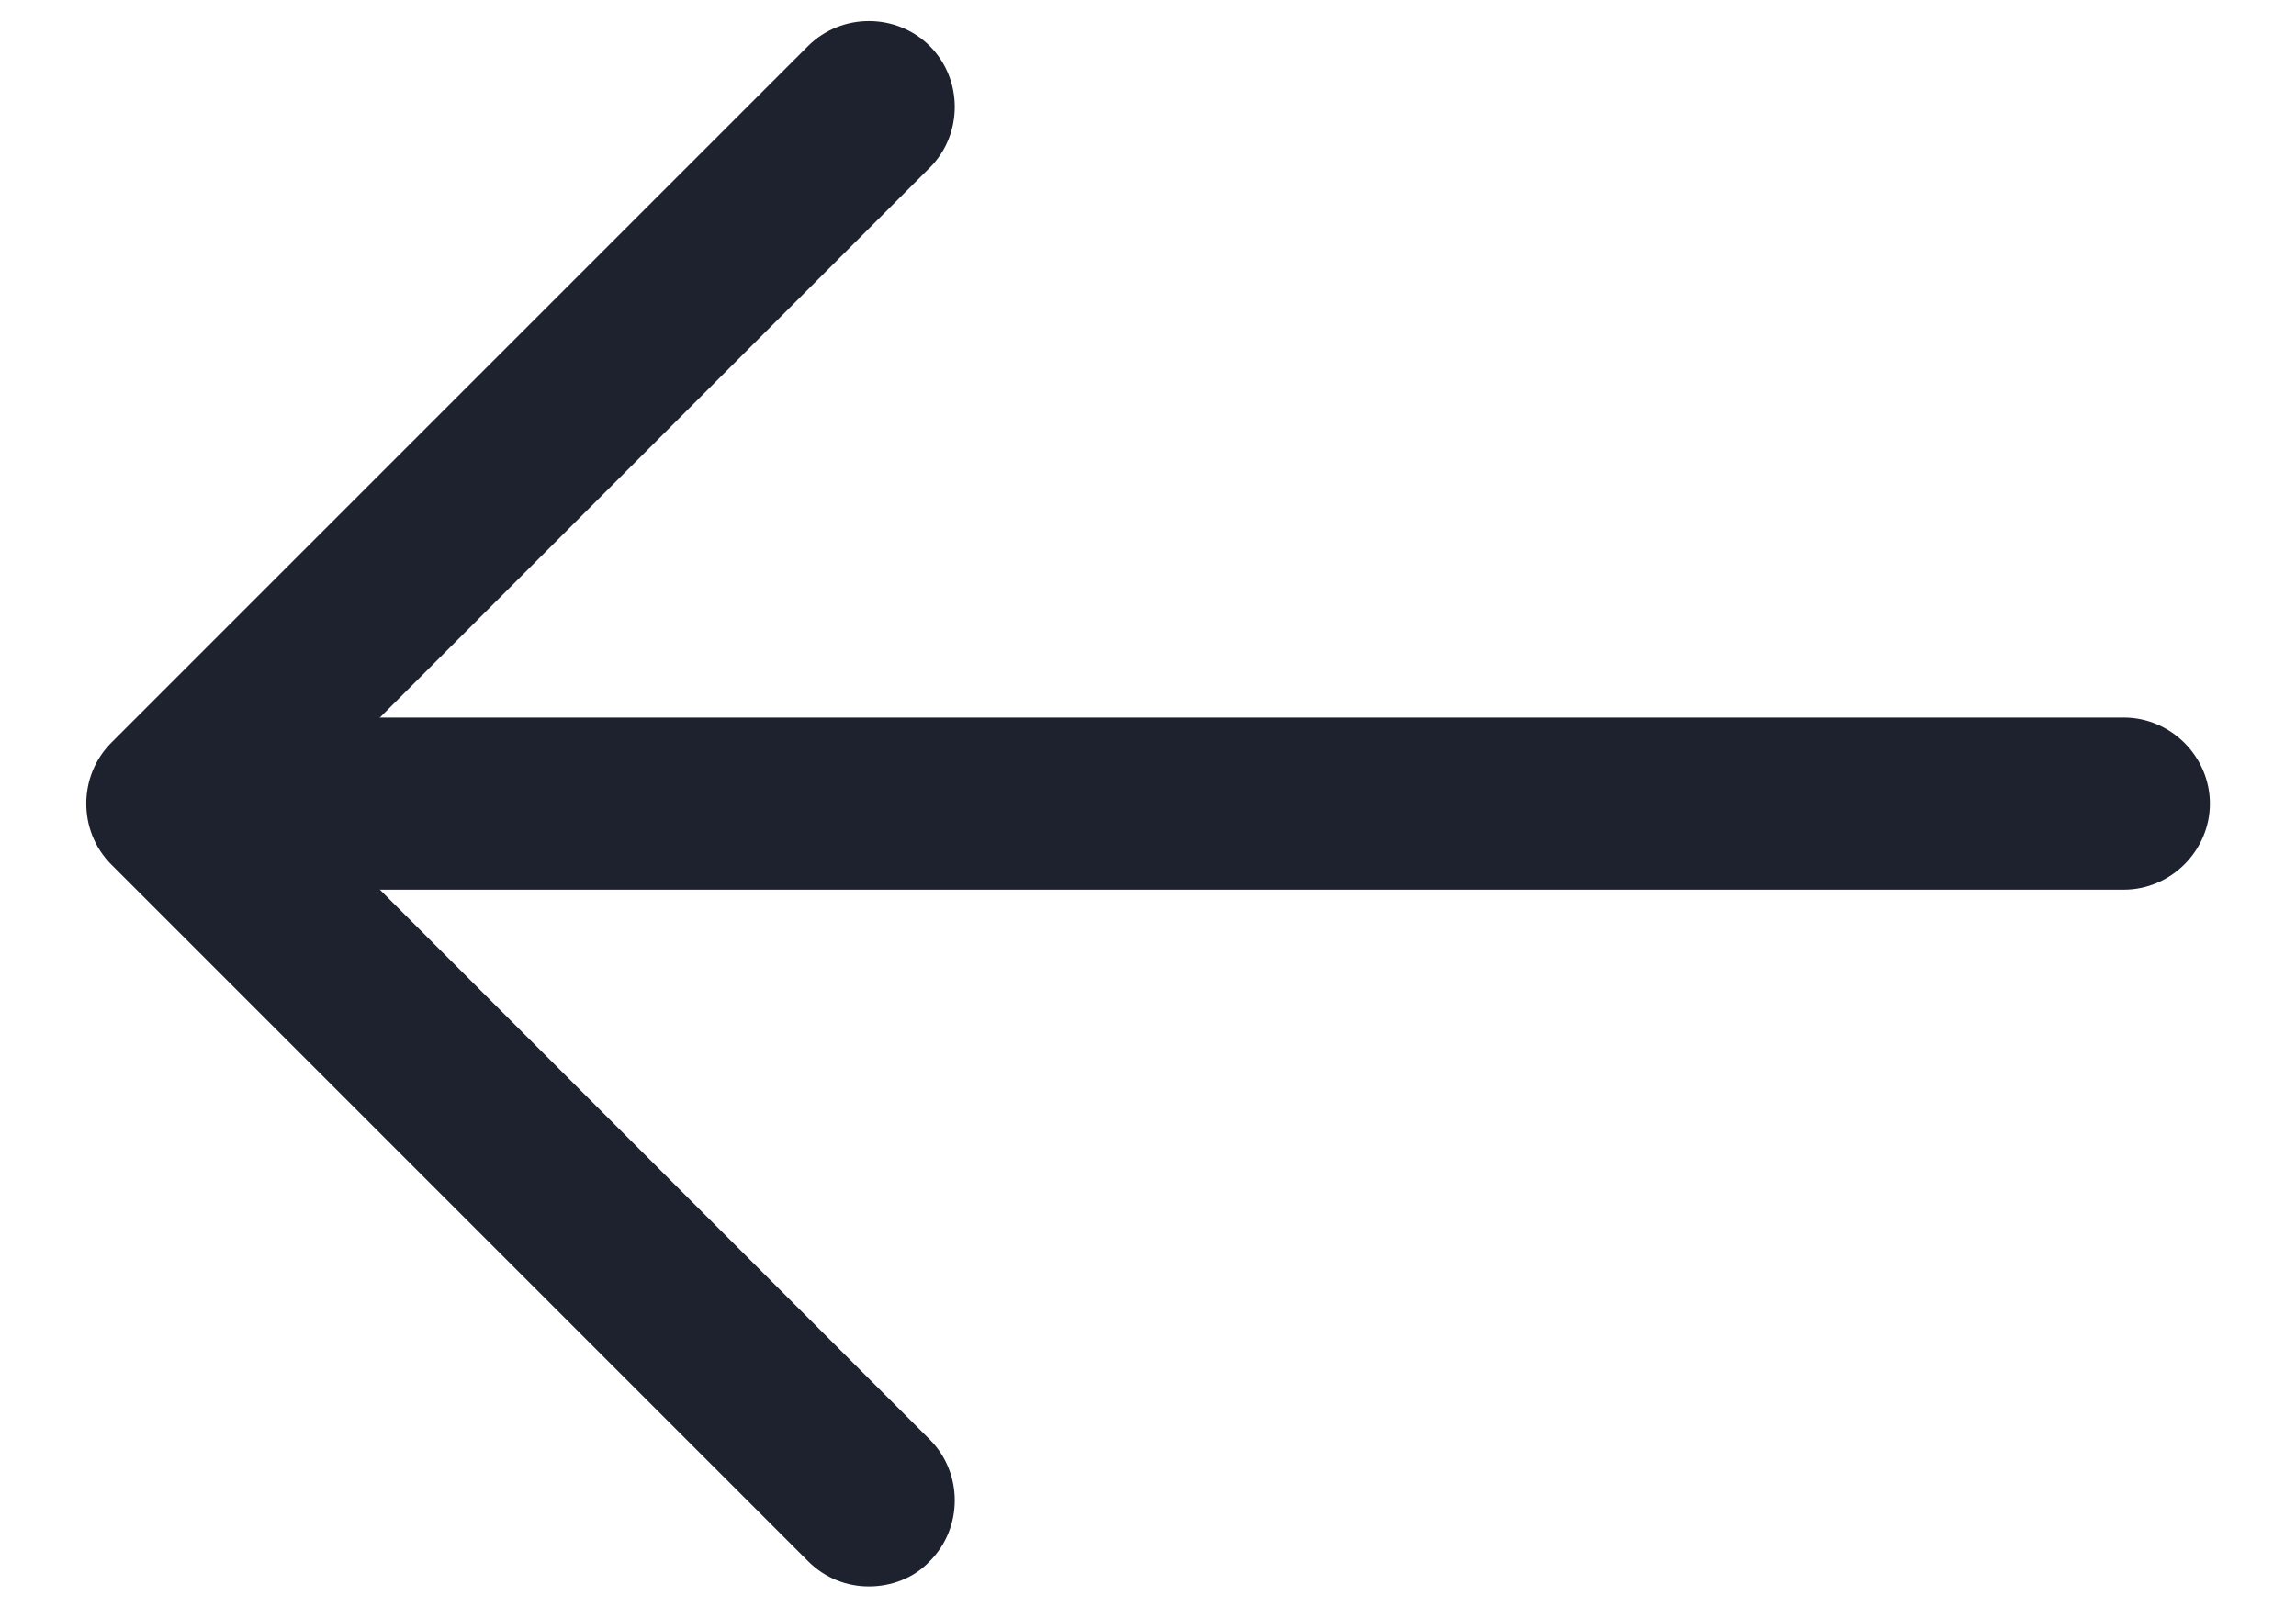
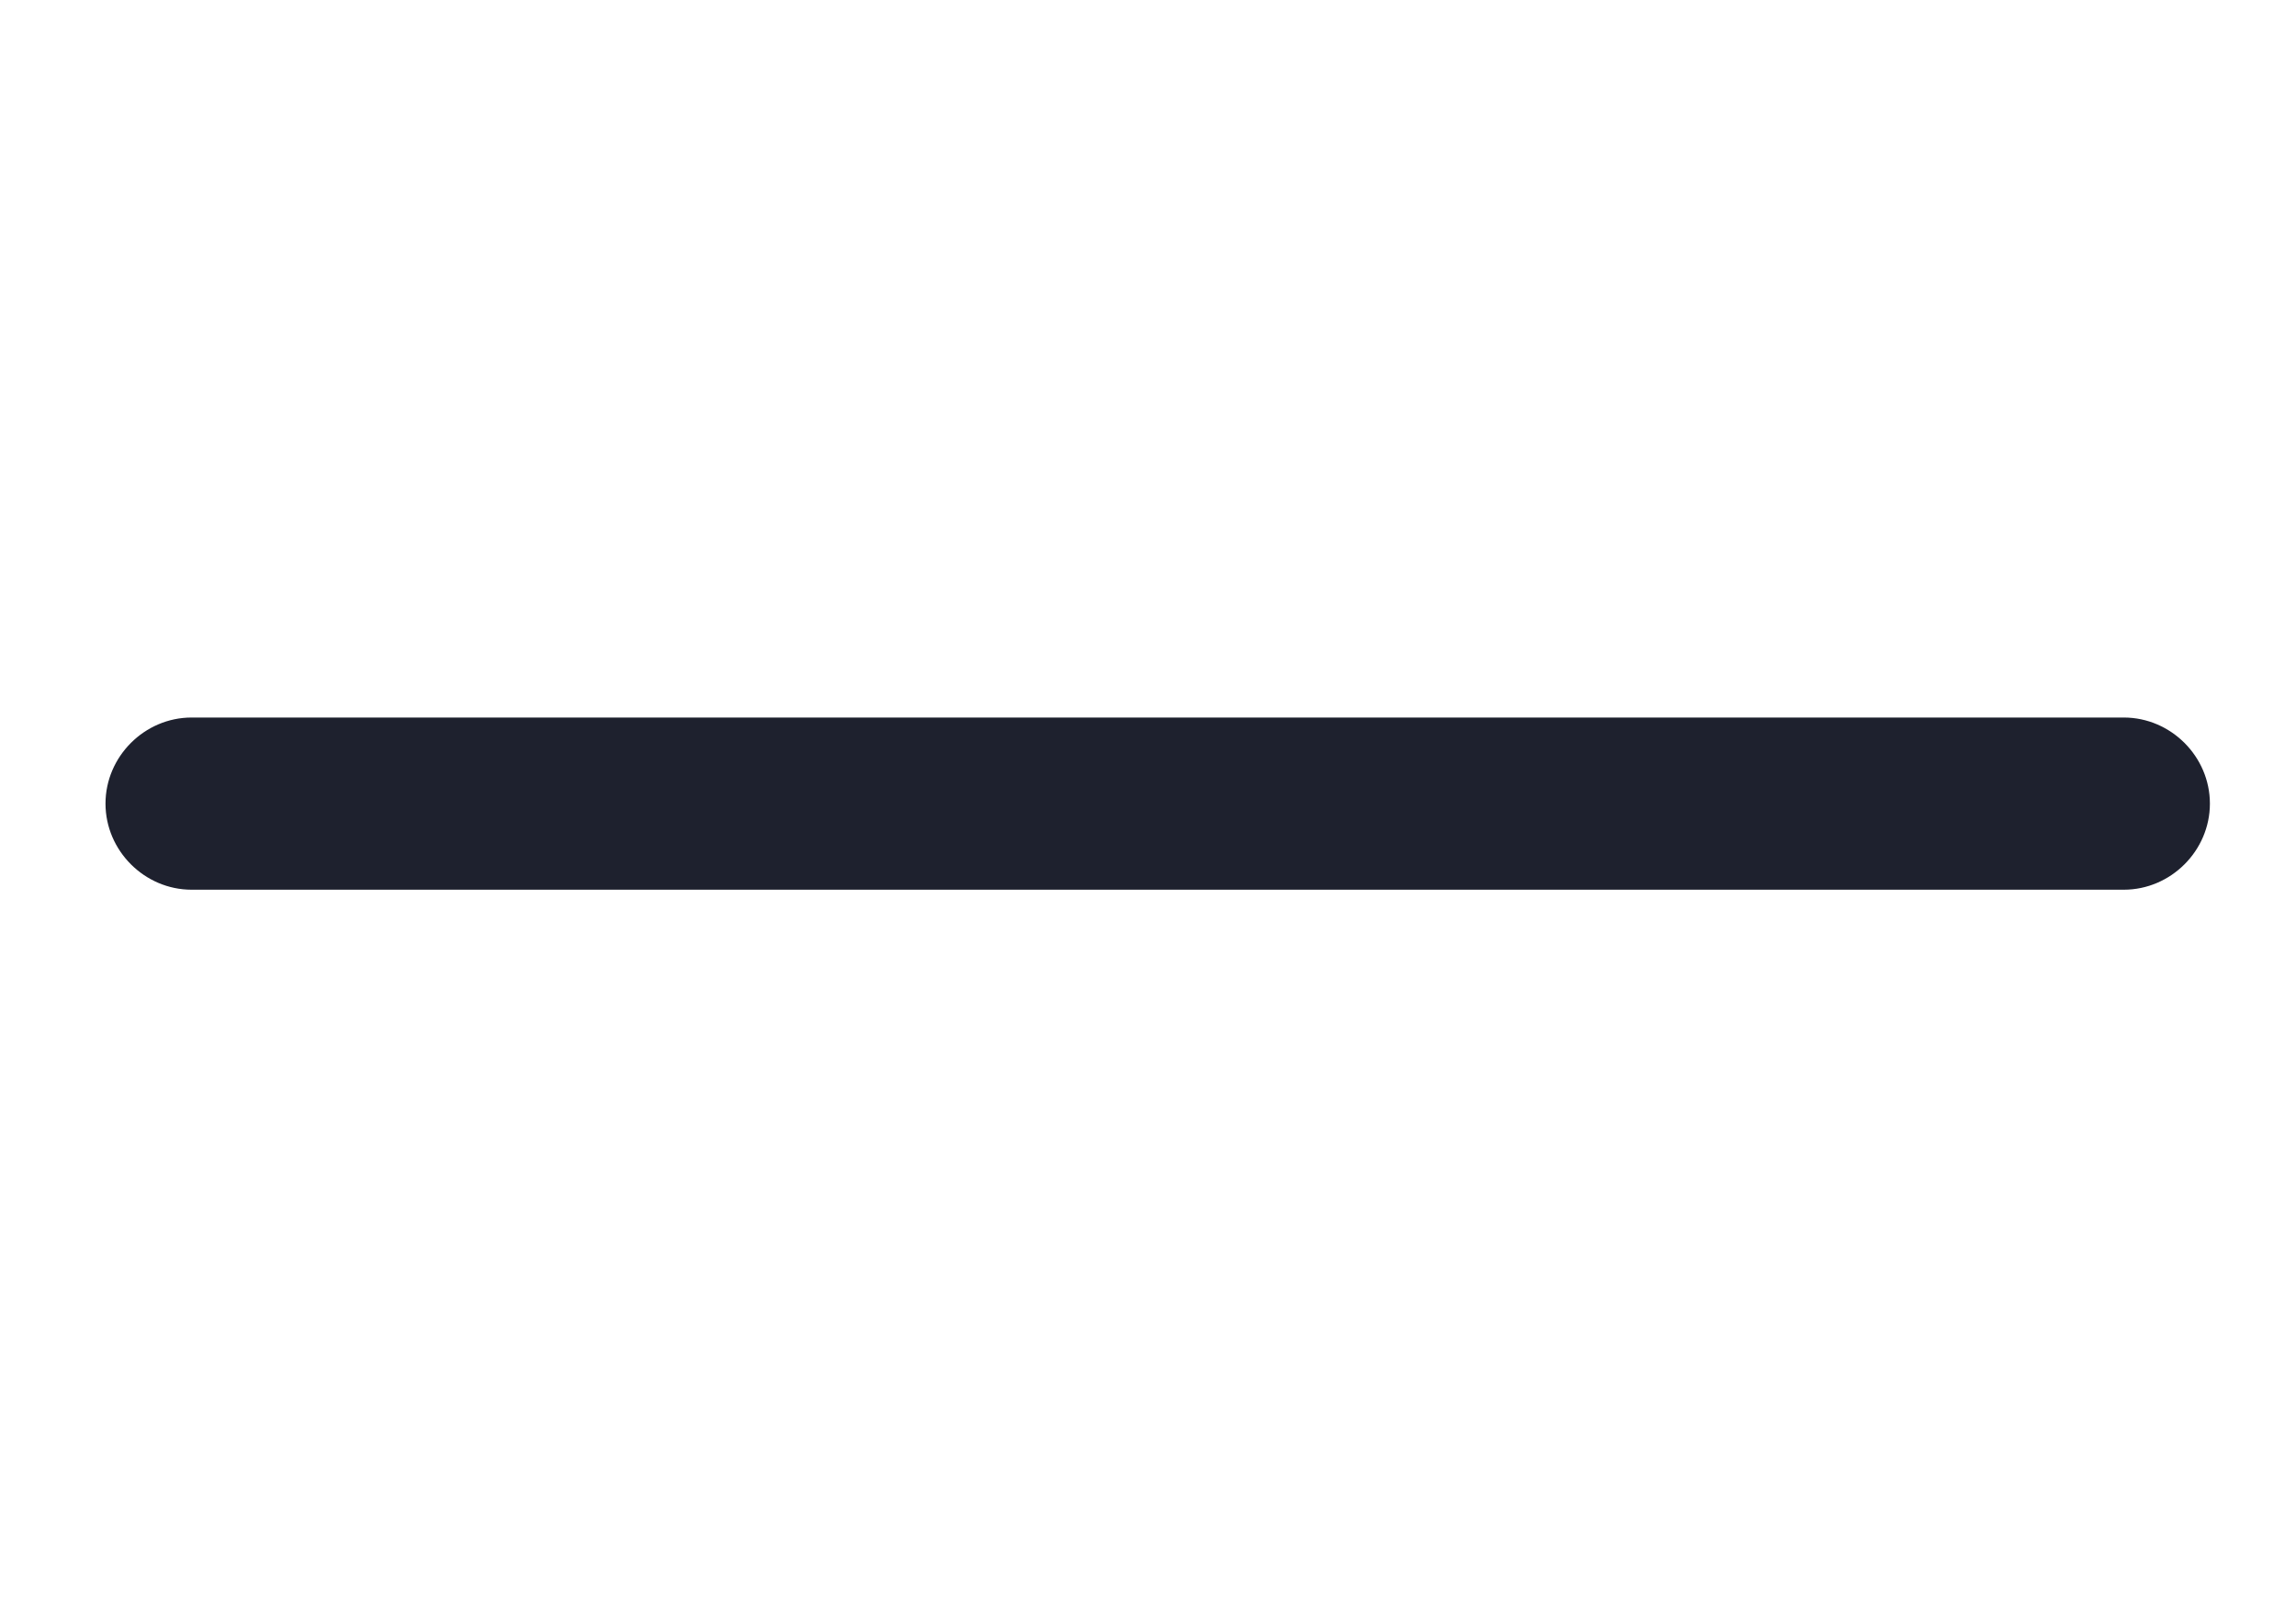
<svg xmlns="http://www.w3.org/2000/svg" width="20" height="14" viewBox="0 0 20 14" fill="none">
-   <path d="M7.569 13.821C7.379 13.821 7.189 13.751 7.039 13.601L0.969 7.531C0.679 7.241 0.679 6.761 0.969 6.471L7.039 0.401C7.329 0.111 7.809 0.111 8.099 0.401C8.389 0.691 8.389 1.171 8.099 1.461L2.559 7.001L8.099 12.541C8.389 12.831 8.389 13.311 8.099 13.601C7.959 13.751 7.759 13.821 7.569 13.821Z" fill="#1E212E" />
  <path d="M18.5 7.751L1.669 7.751C1.259 7.751 0.919 7.411 0.919 7.001C0.919 6.591 1.259 6.251 1.669 6.251L18.5 6.251C18.91 6.251 19.25 6.591 19.25 7.001C19.25 7.411 18.91 7.751 18.5 7.751Z" fill="#1E212E" />
</svg>